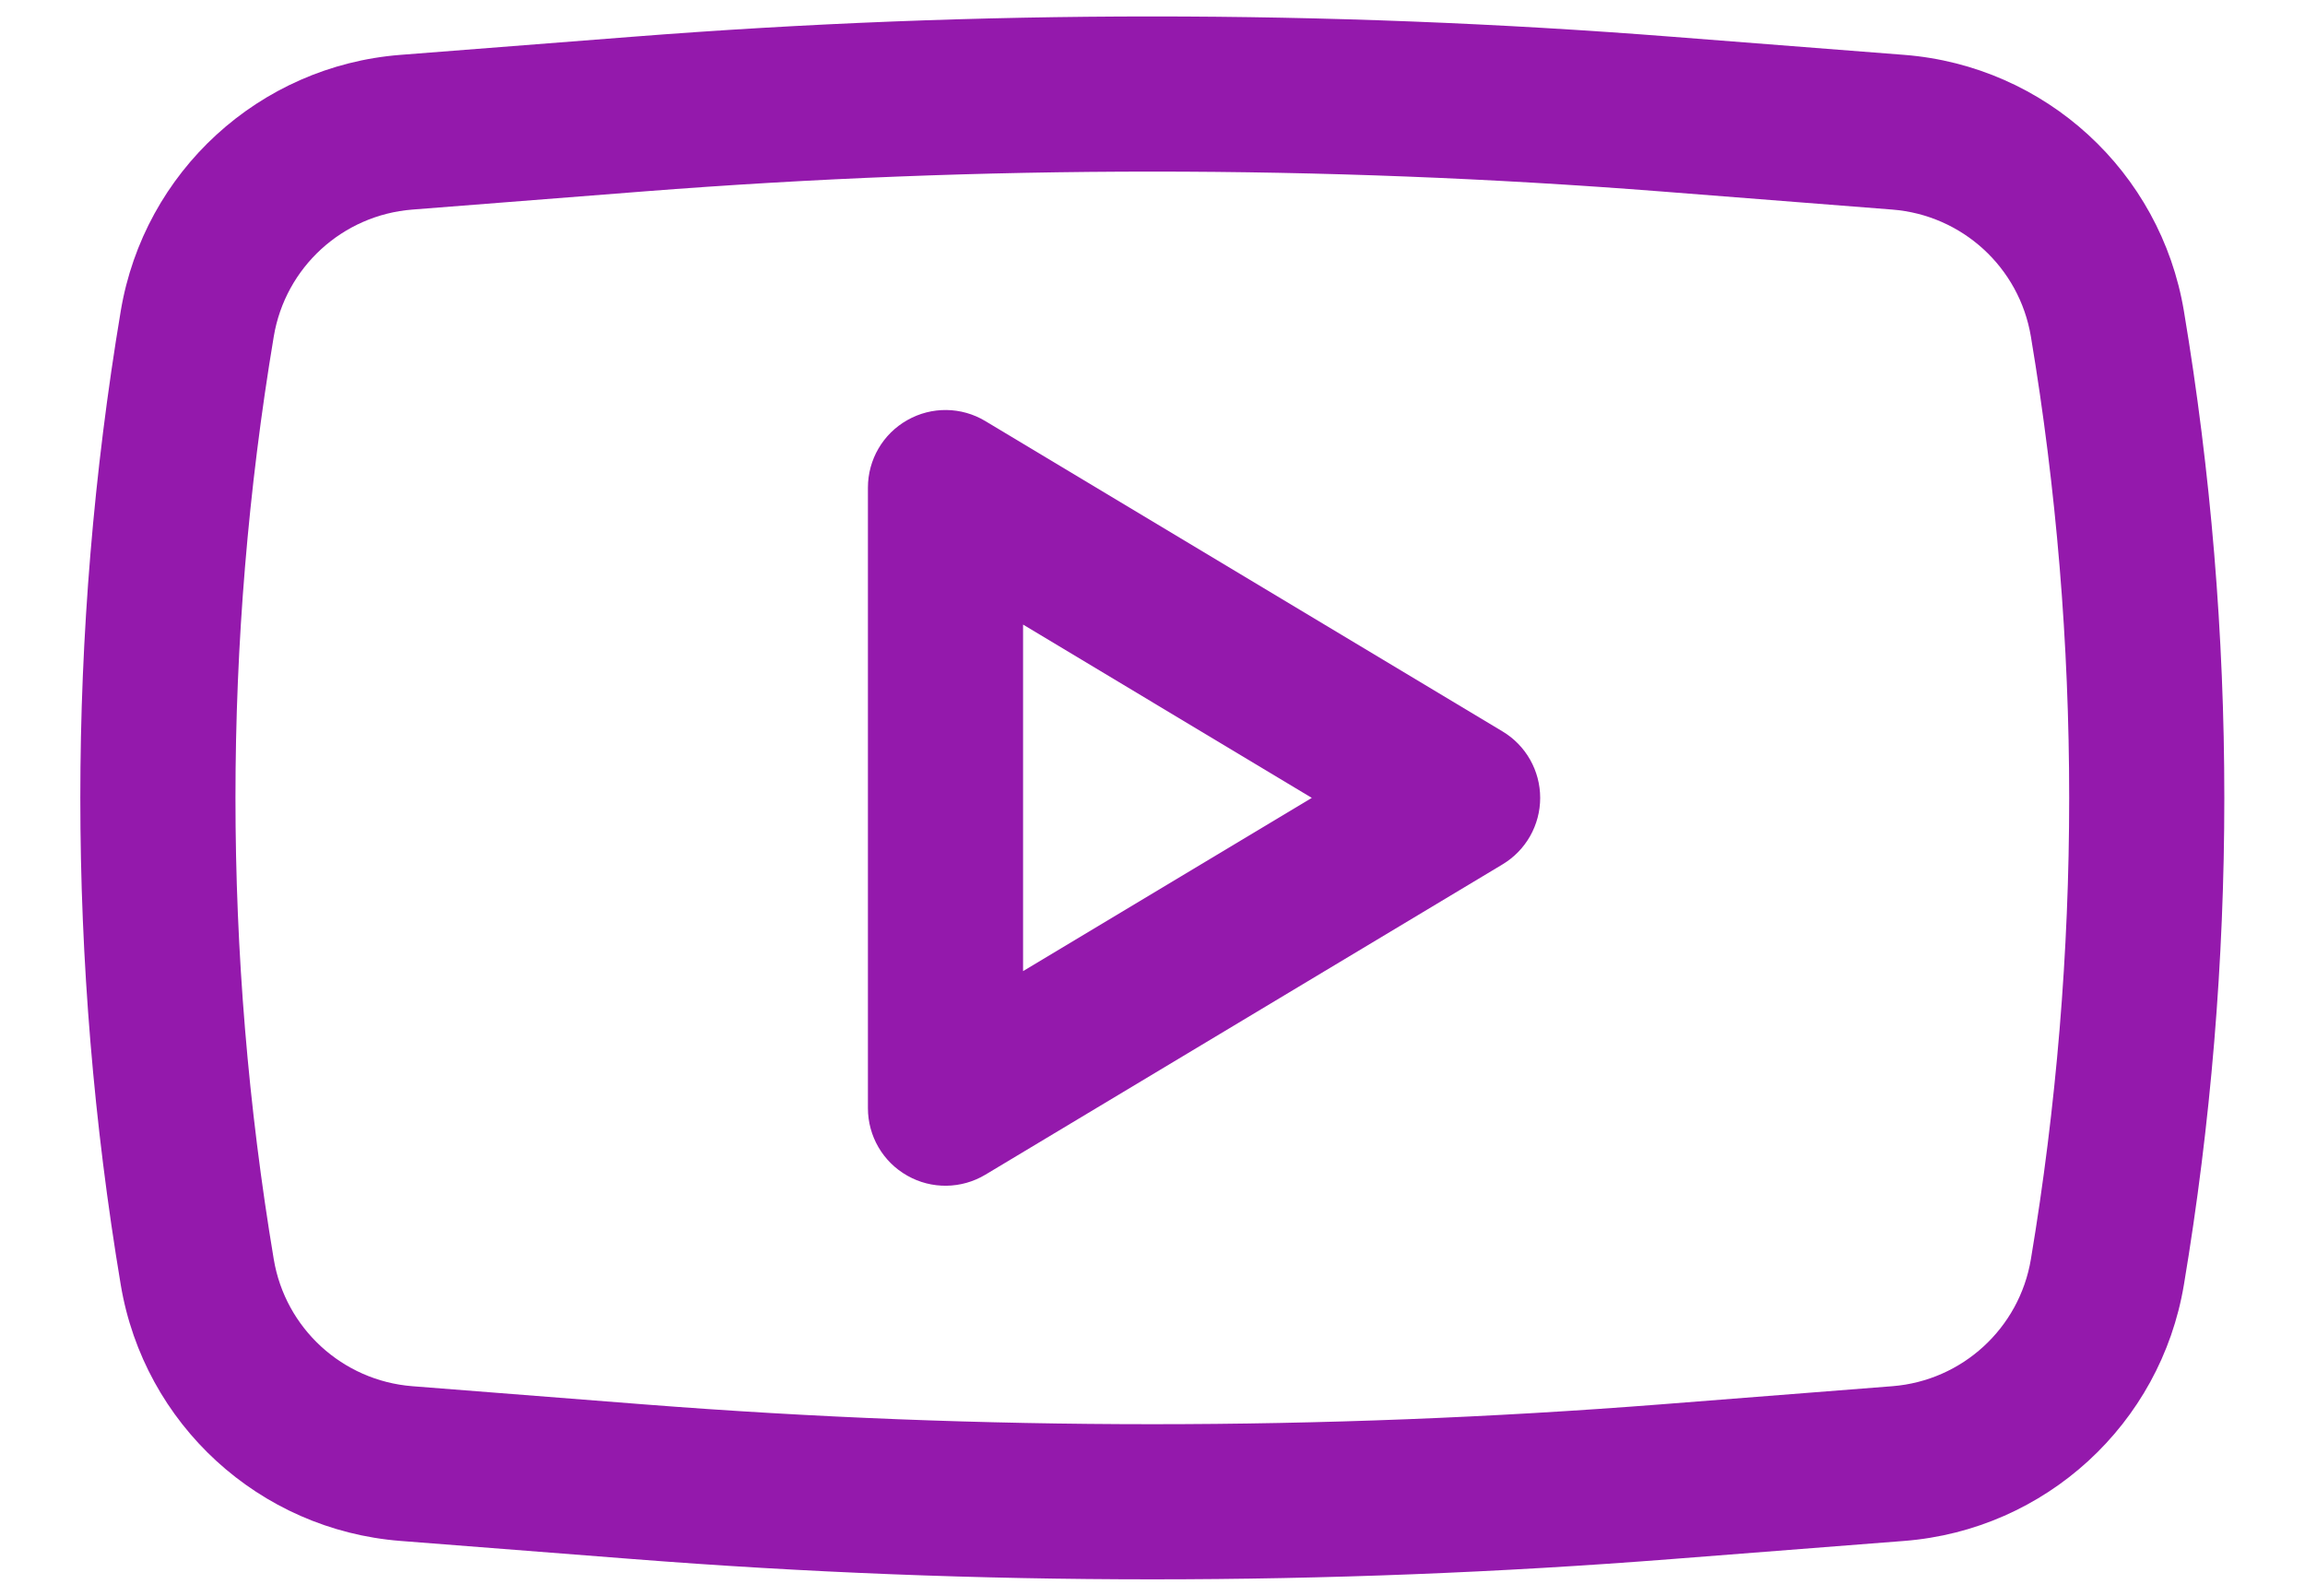
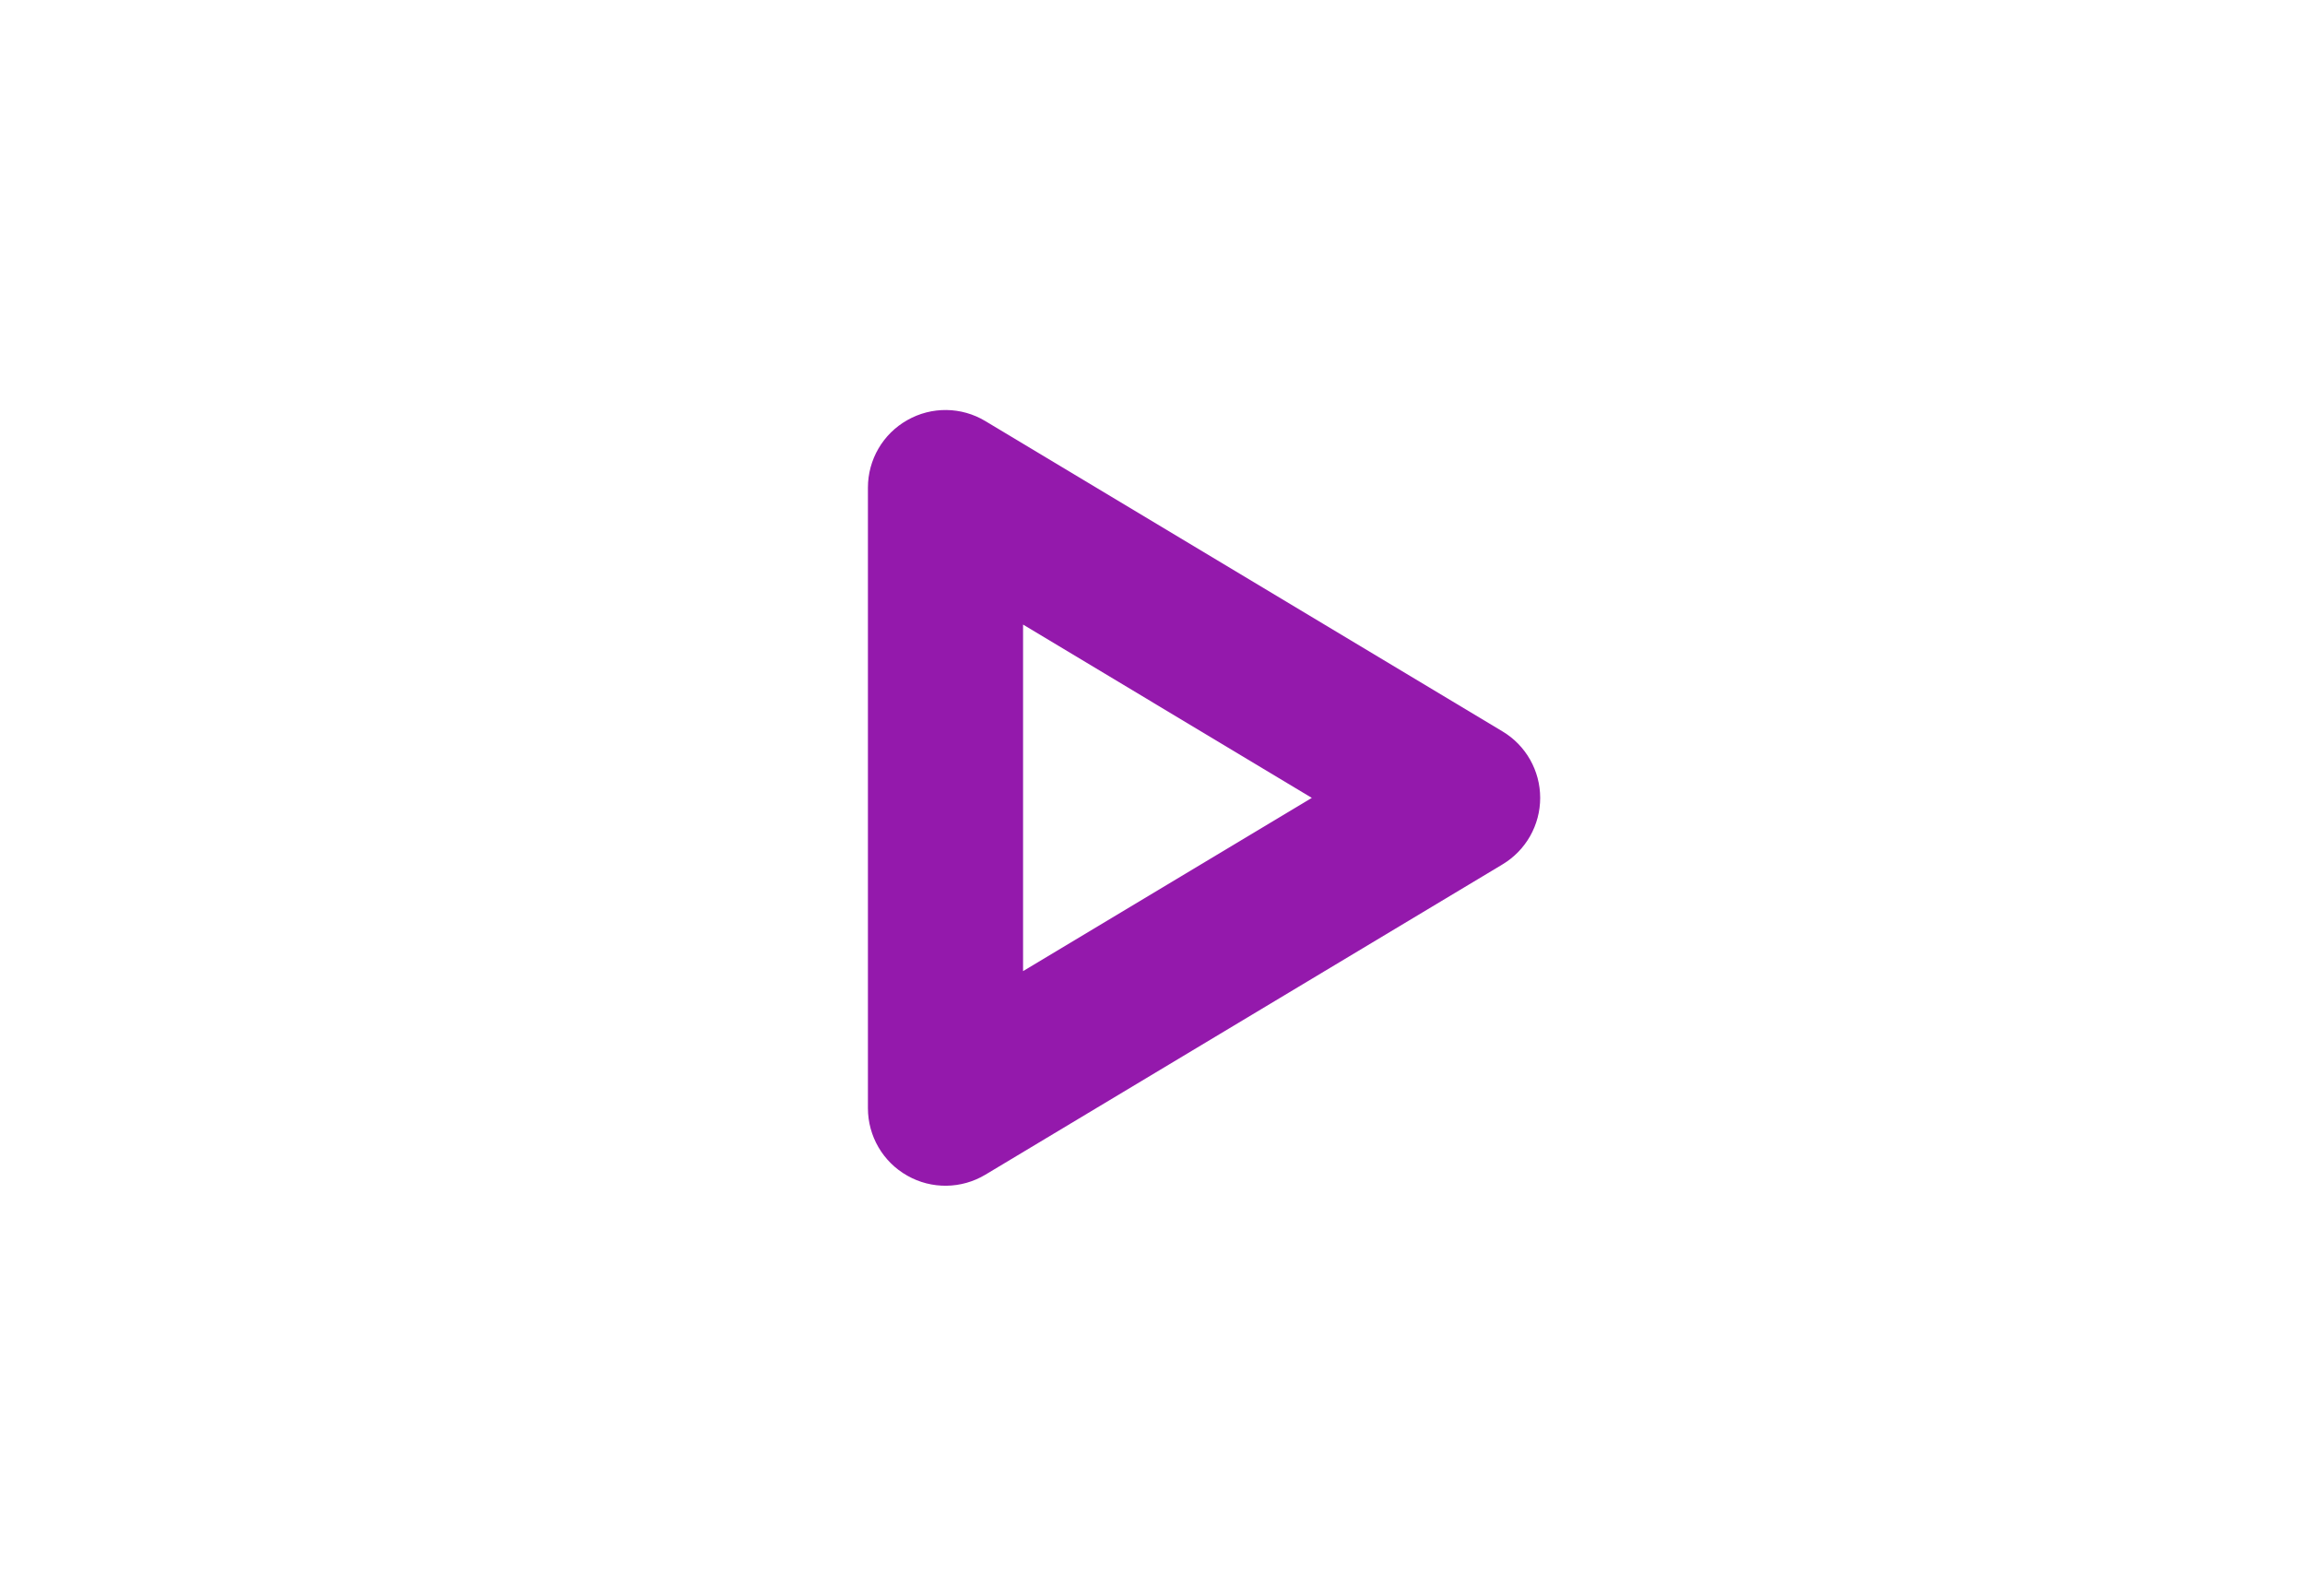
<svg xmlns="http://www.w3.org/2000/svg" width="26" height="18" viewBox="0 0 26 18" fill="none">
  <path fill-rule="evenodd" clip-rule="evenodd" d="M11.115 4.75C10.845 4.587 10.508 4.583 10.234 4.739C9.959 4.894 9.79 5.185 9.79 5.5V12.5C9.79 12.815 9.959 13.106 10.234 13.261C10.508 13.417 10.845 13.412 11.115 13.25L16.948 9.75C17.212 9.592 17.373 9.307 17.373 9C17.373 8.693 17.212 8.408 16.948 8.25L11.115 4.75ZM14.797 9L11.54 10.954V7.045L14.797 9Z" fill="#9419AC" />
-   <path fill-rule="evenodd" clip-rule="evenodd" d="M18.867 0.415C14.96 0.109 11.036 0.109 7.129 0.415L4.515 0.619C2.925 0.744 1.625 1.935 1.362 3.508C0.754 7.144 0.754 10.856 1.362 14.492C1.625 16.065 2.925 17.256 4.515 17.381L7.129 17.585C11.036 17.891 14.96 17.891 18.867 17.585L21.481 17.381C23.071 17.256 24.371 16.065 24.634 14.492C25.242 10.856 25.242 7.144 24.634 3.508C24.371 1.935 23.071 0.744 21.481 0.619L18.867 0.415ZM7.265 2.159C11.081 1.861 14.915 1.861 18.731 2.159L21.345 2.364C22.133 2.426 22.778 3.016 22.908 3.796C23.484 7.241 23.484 10.758 22.908 14.204C22.778 14.983 22.133 15.574 21.345 15.636L18.731 15.841C14.915 16.139 11.081 16.139 7.265 15.841L4.651 15.636C3.863 15.574 3.218 14.983 3.088 14.204C2.512 10.758 2.512 7.241 3.088 3.796C3.218 3.016 3.863 2.426 4.651 2.364L7.265 2.159Z" fill="#9419AC" />
</svg>